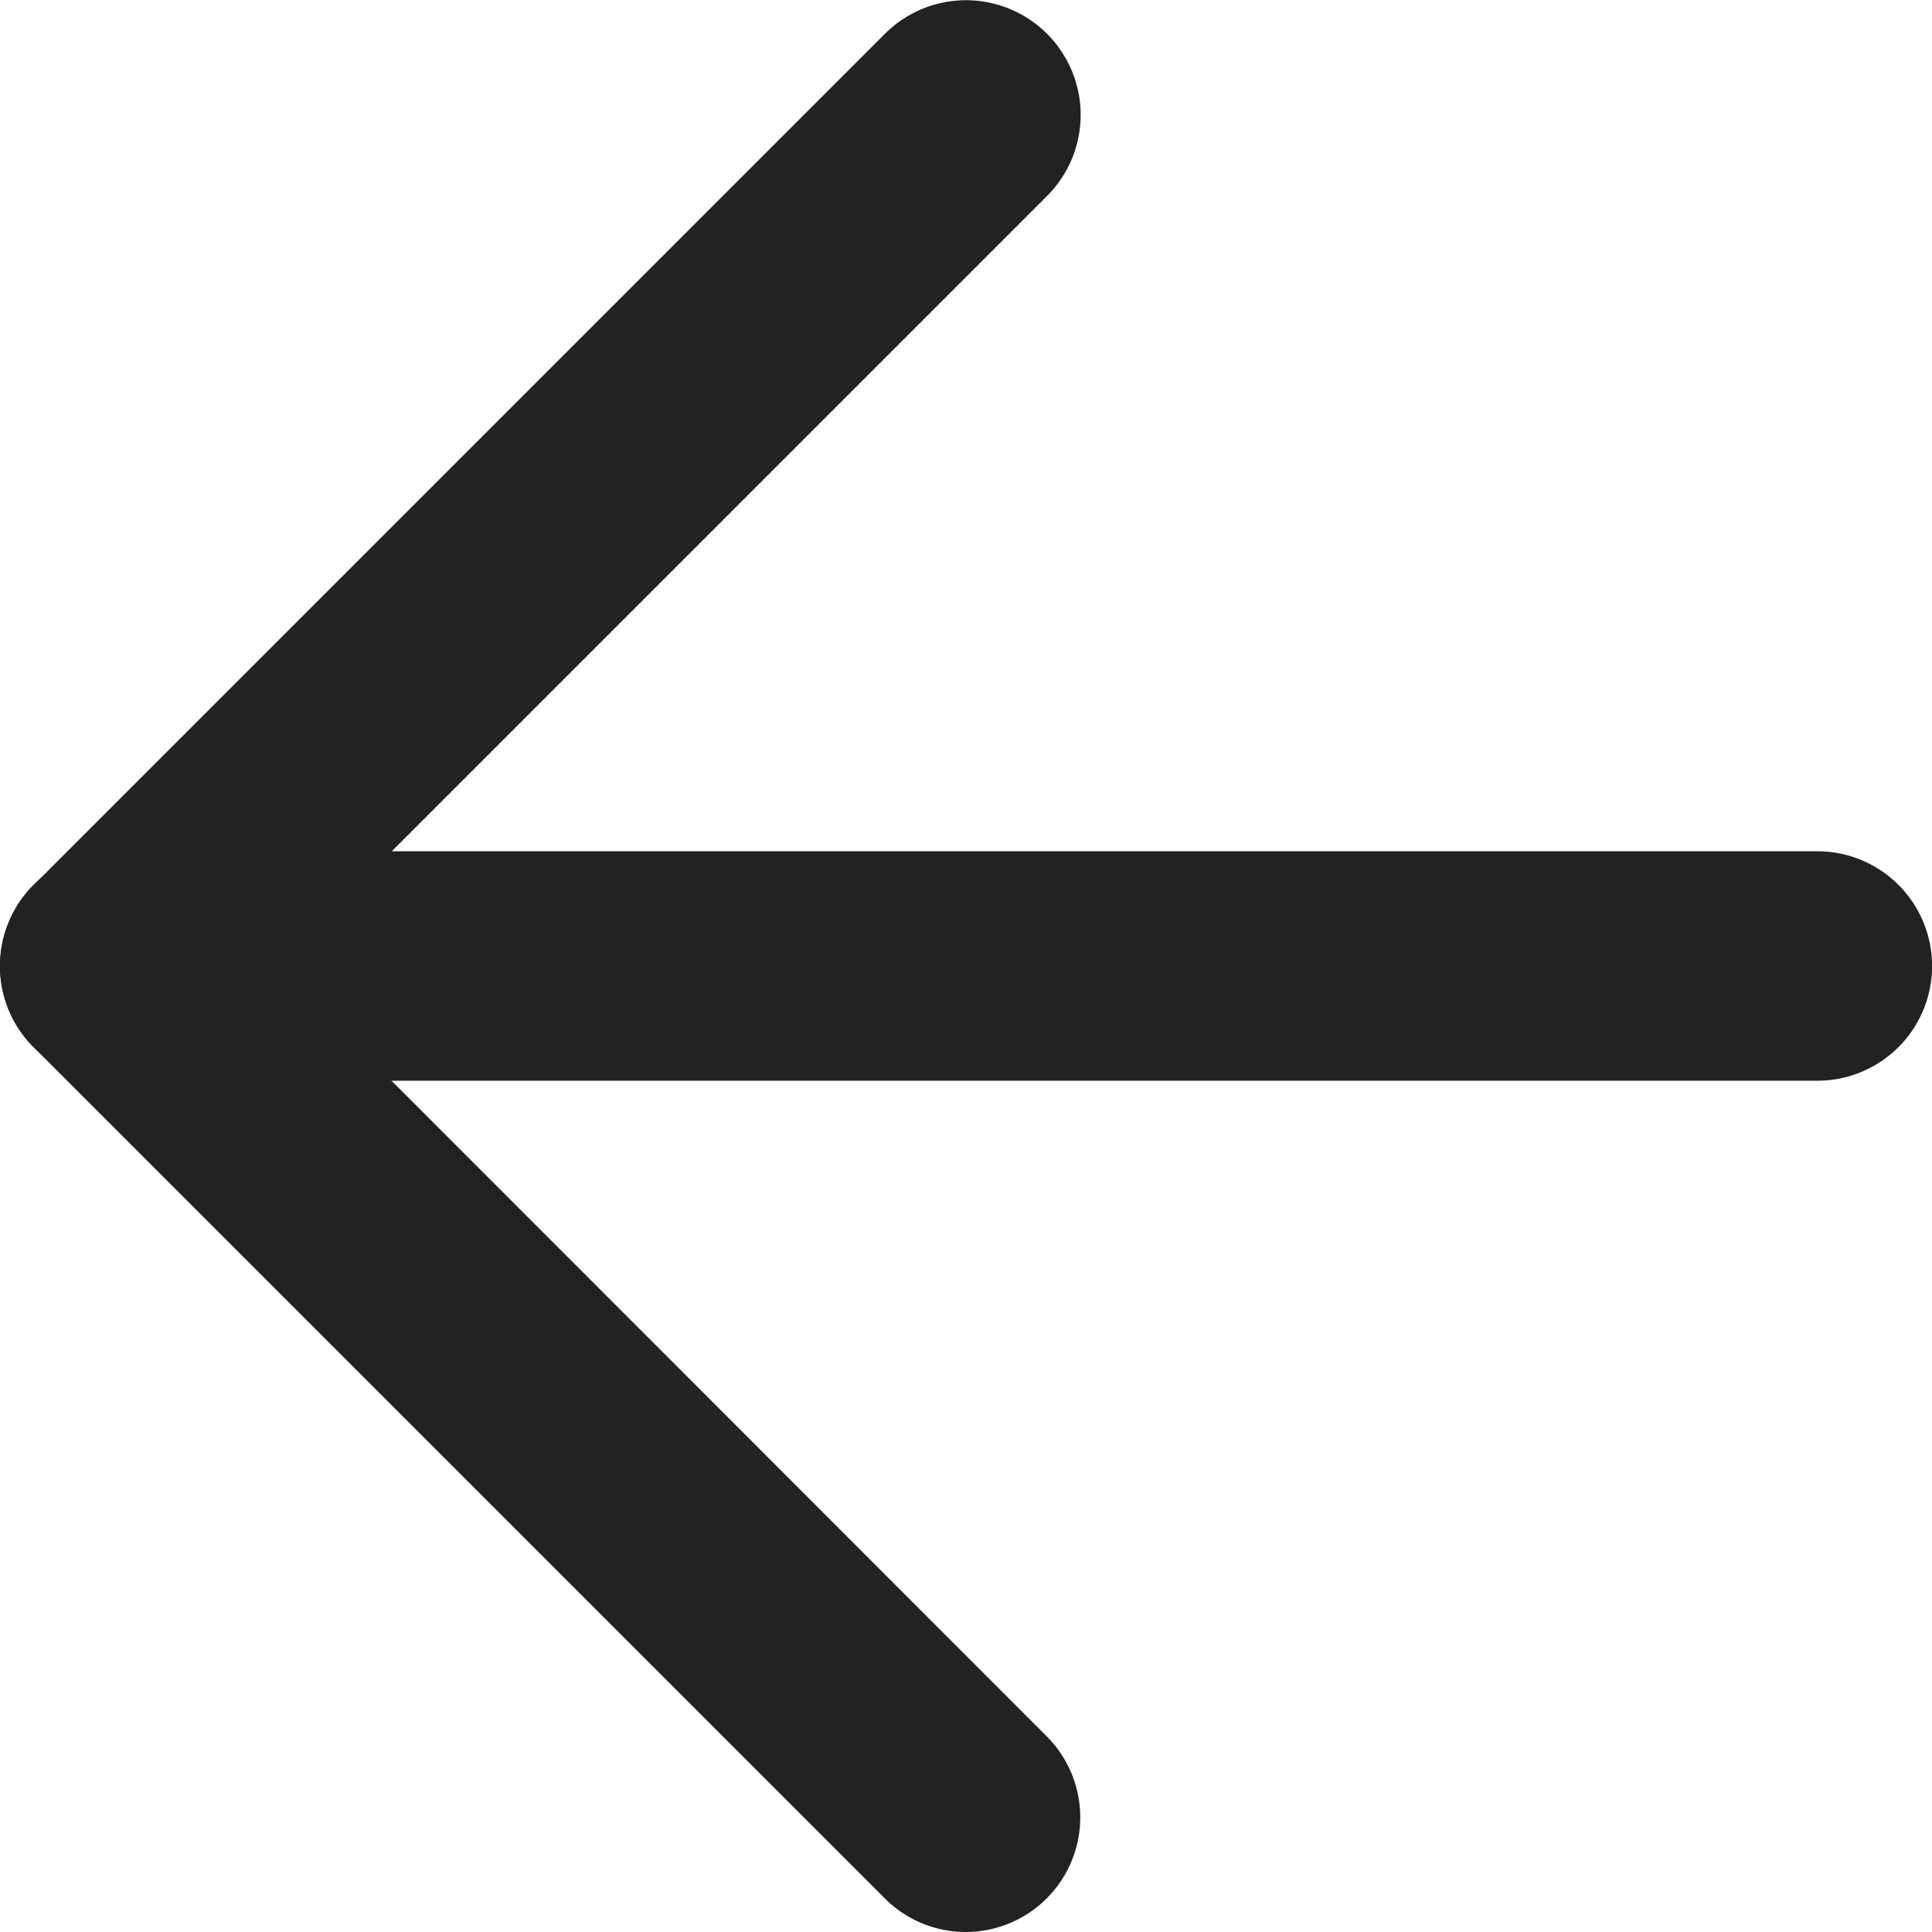
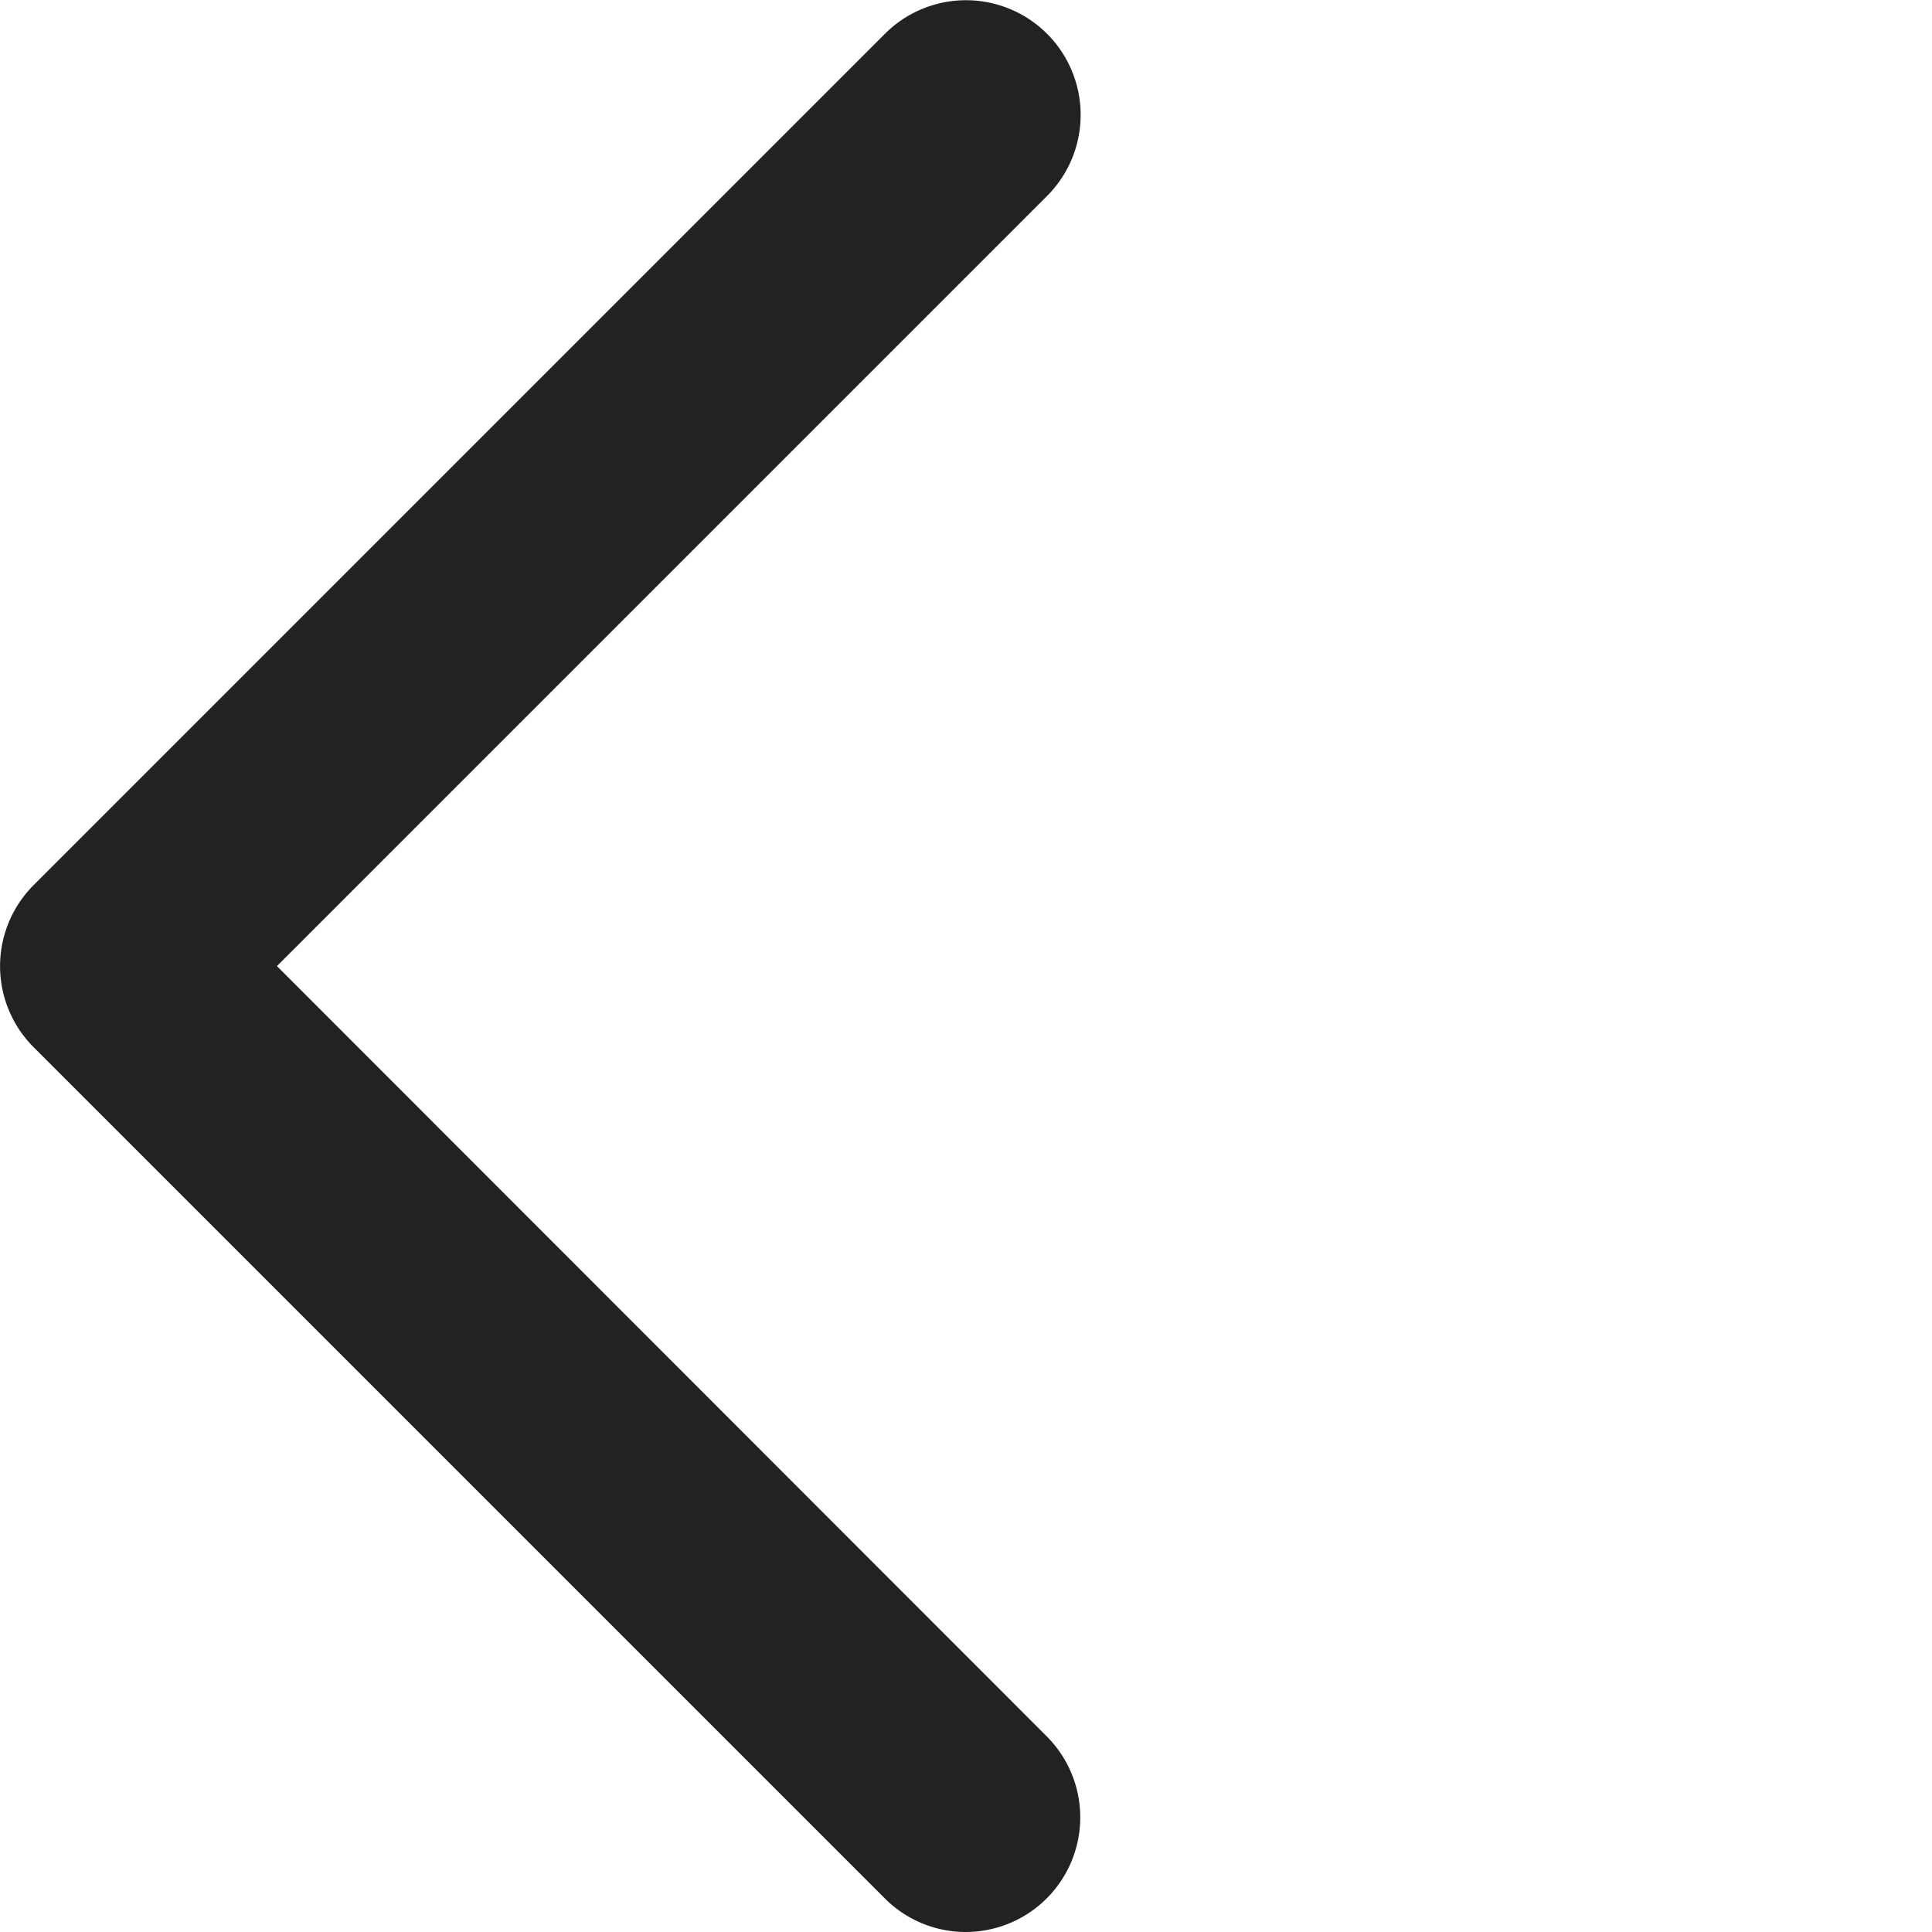
<svg xmlns="http://www.w3.org/2000/svg" id="Icon_feather-arrow-right" data-name="Icon feather-arrow-right" width="11.999" height="11.999" viewBox="0 0 11.999 11.999">
-   <path id="パス_4" data-name="パス 4" d="M7.462,18.675H18.037a.712.712,0,1,0,0-1.425H7.462a.712.712,0,0,0,0,1.425Z" transform="translate(-6.75 -11.963)" fill="#222" />
  <path id="パス_5" data-name="パス 5" d="M23.25,18.749a.712.712,0,0,0,.5-1.216L18.97,12.75l4.783-4.783a.712.712,0,1,0-1.007-1.007l-5.287,5.287a.712.712,0,0,0,0,1.007l5.287,5.287A.71.71,0,0,0,23.25,18.749Z" transform="translate(-17.25 -6.75)" fill="#222" />
</svg>